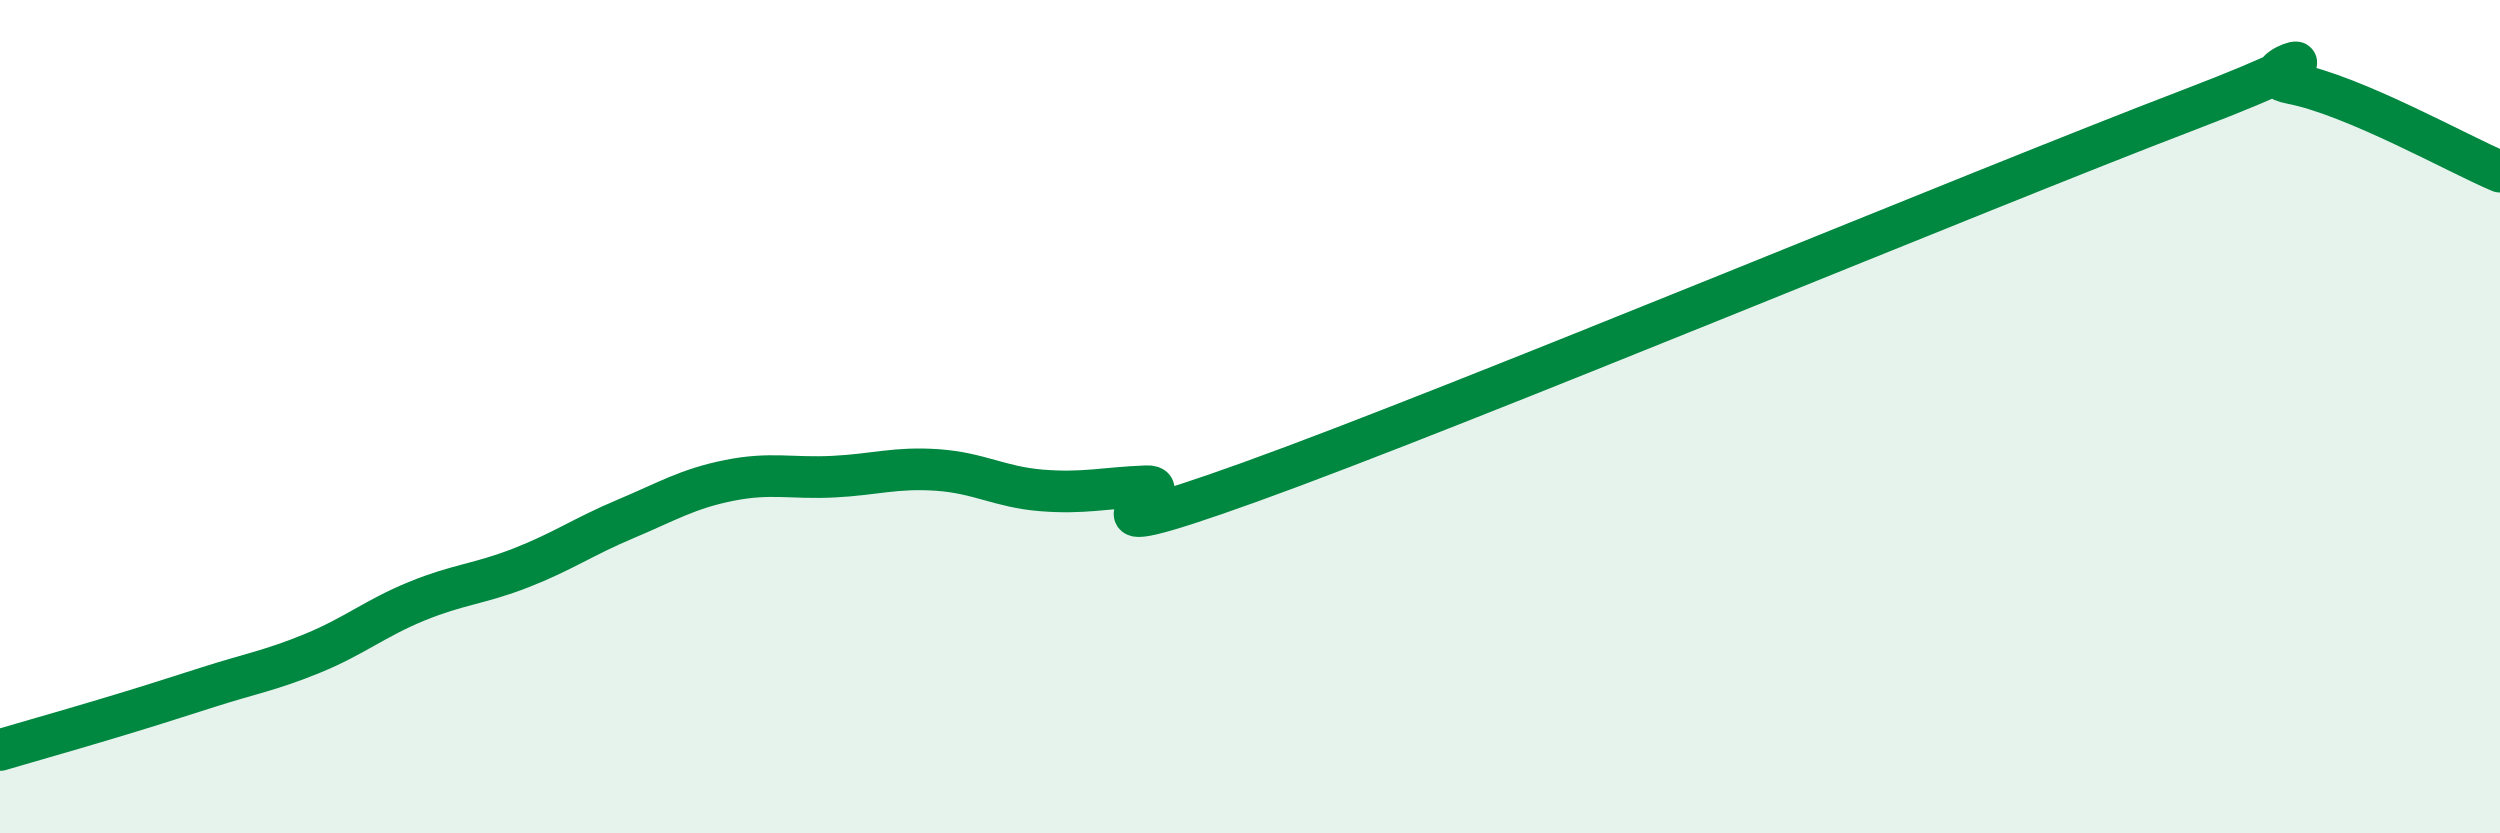
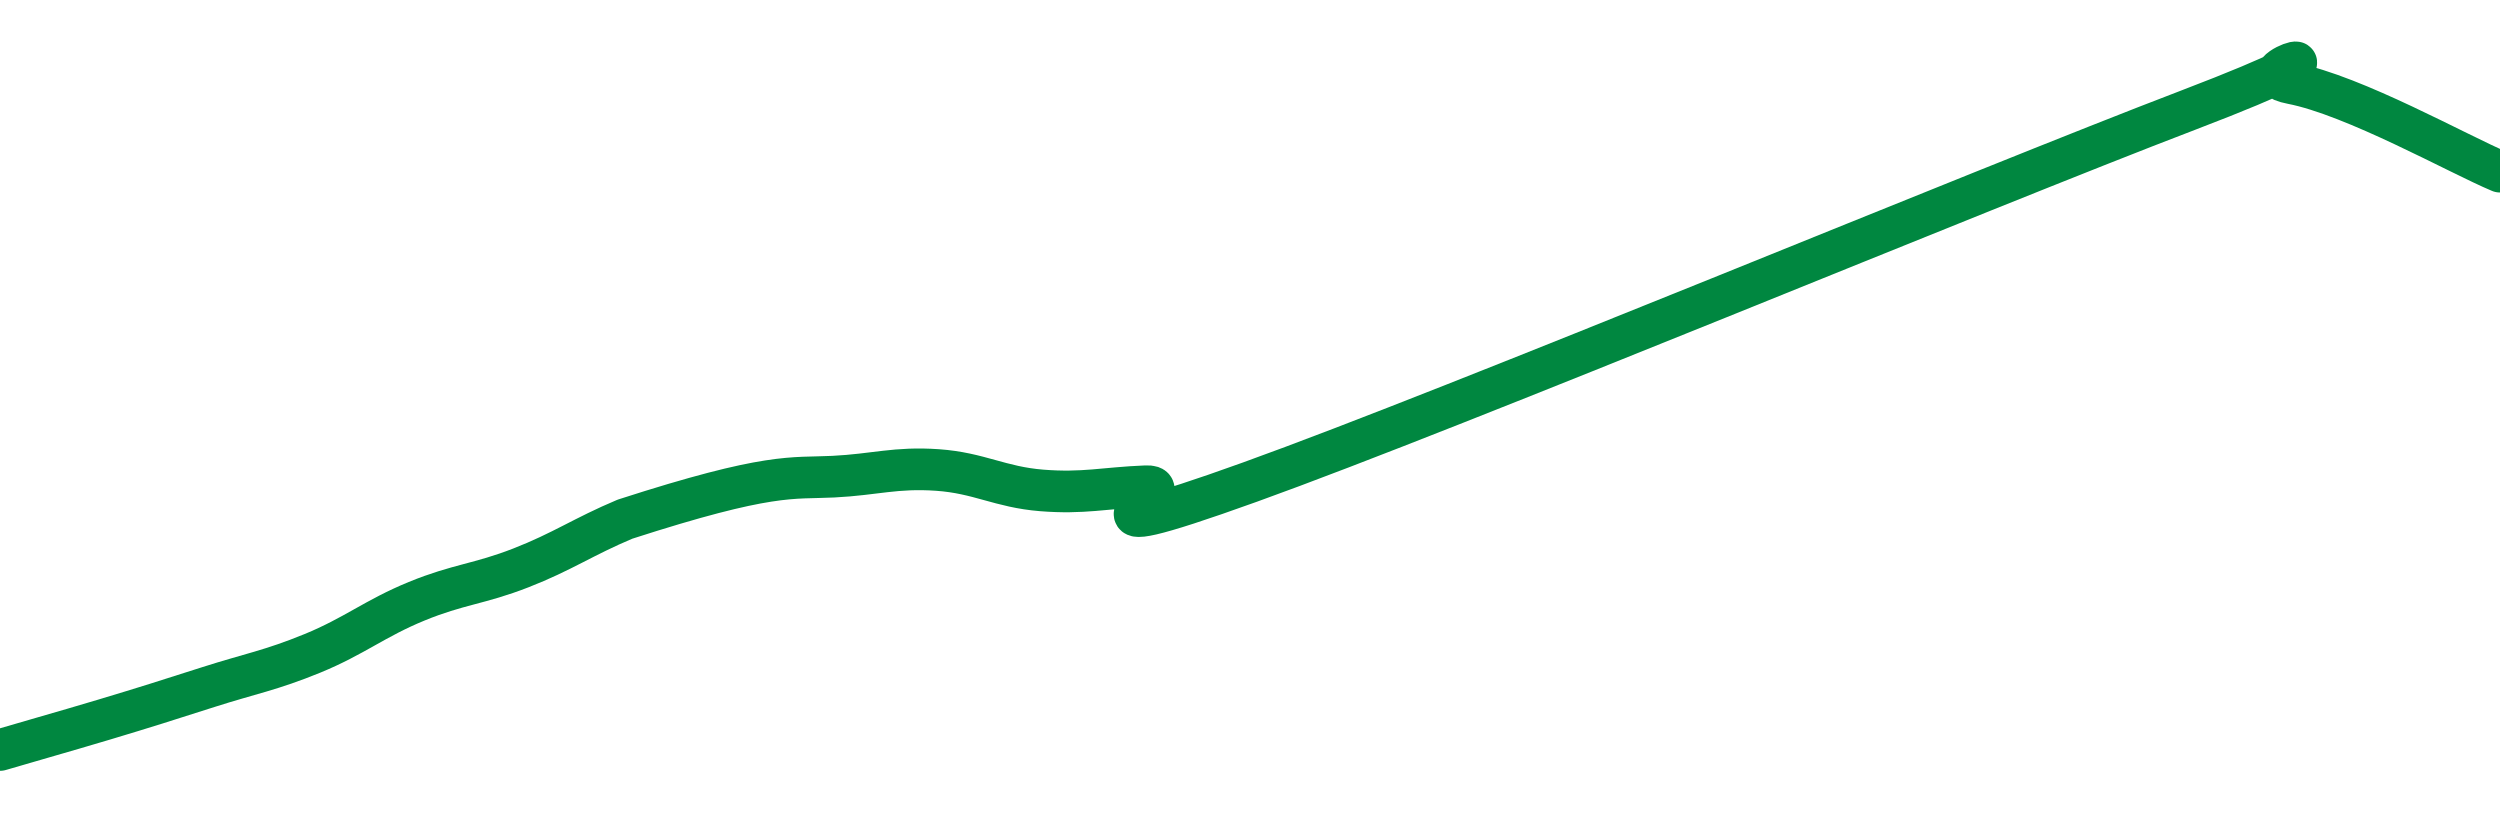
<svg xmlns="http://www.w3.org/2000/svg" width="60" height="20" viewBox="0 0 60 20">
-   <path d="M 0,18 C 0.5,17.85 1.5,17.57 2.5,17.27 C 3.5,16.97 4,16.81 5,16.49 C 6,16.17 6.5,16.09 7.5,15.68 C 8.5,15.27 9,14.84 10,14.43 C 11,14.02 11.5,14.02 12.5,13.63 C 13.5,13.24 14,12.88 15,12.46 C 16,12.04 16.5,11.73 17.5,11.53 C 18.5,11.33 19,11.49 20,11.44 C 21,11.39 21.5,11.21 22.5,11.28 C 23.5,11.35 24,11.69 25,11.77 C 26,11.85 26.5,11.71 27.5,11.67 C 28.5,11.63 25,13.37 30,11.57 C 35,9.77 47.5,4.56 52.5,2.65 C 57.5,0.74 53.5,1.71 55,2 C 56.5,2.29 59,3.7 60,4.12L60 20L0 20Z" fill="#008740" opacity="0.1" stroke-linecap="round" stroke-linejoin="round" />
-   <path d="M 0,18 C 0.5,17.85 1.5,17.57 2.5,17.27 C 3.5,16.97 4,16.81 5,16.49 C 6,16.17 6.5,16.09 7.5,15.68 C 8.5,15.27 9,14.84 10,14.43 C 11,14.02 11.5,14.02 12.5,13.63 C 13.5,13.24 14,12.88 15,12.46 C 16,12.04 16.5,11.73 17.5,11.53 C 18.5,11.33 19,11.49 20,11.44 C 21,11.39 21.5,11.21 22.5,11.28 C 23.5,11.35 24,11.69 25,11.77 C 26,11.85 26.5,11.71 27.5,11.67 C 28.5,11.63 25,13.37 30,11.57 C 35,9.77 47.5,4.56 52.5,2.65 C 57.5,0.74 53.5,1.71 55,2 C 56.5,2.29 59,3.7 60,4.12" stroke="#008740" stroke-width="1" fill="none" stroke-linecap="round" stroke-linejoin="round" />
+   <path d="M 0,18 C 0.5,17.85 1.5,17.57 2.5,17.27 C 3.5,16.97 4,16.81 5,16.49 C 6,16.17 6.5,16.09 7.5,15.68 C 8.5,15.27 9,14.84 10,14.43 C 11,14.02 11.5,14.02 12.5,13.63 C 13.5,13.24 14,12.88 15,12.46 C 18.5,11.33 19,11.49 20,11.44 C 21,11.39 21.5,11.21 22.5,11.28 C 23.5,11.35 24,11.69 25,11.77 C 26,11.85 26.5,11.71 27.5,11.67 C 28.5,11.63 25,13.37 30,11.57 C 35,9.77 47.5,4.56 52.5,2.65 C 57.5,0.74 53.5,1.71 55,2 C 56.5,2.29 59,3.7 60,4.12" stroke="#008740" stroke-width="1" fill="none" stroke-linecap="round" stroke-linejoin="round" />
</svg>